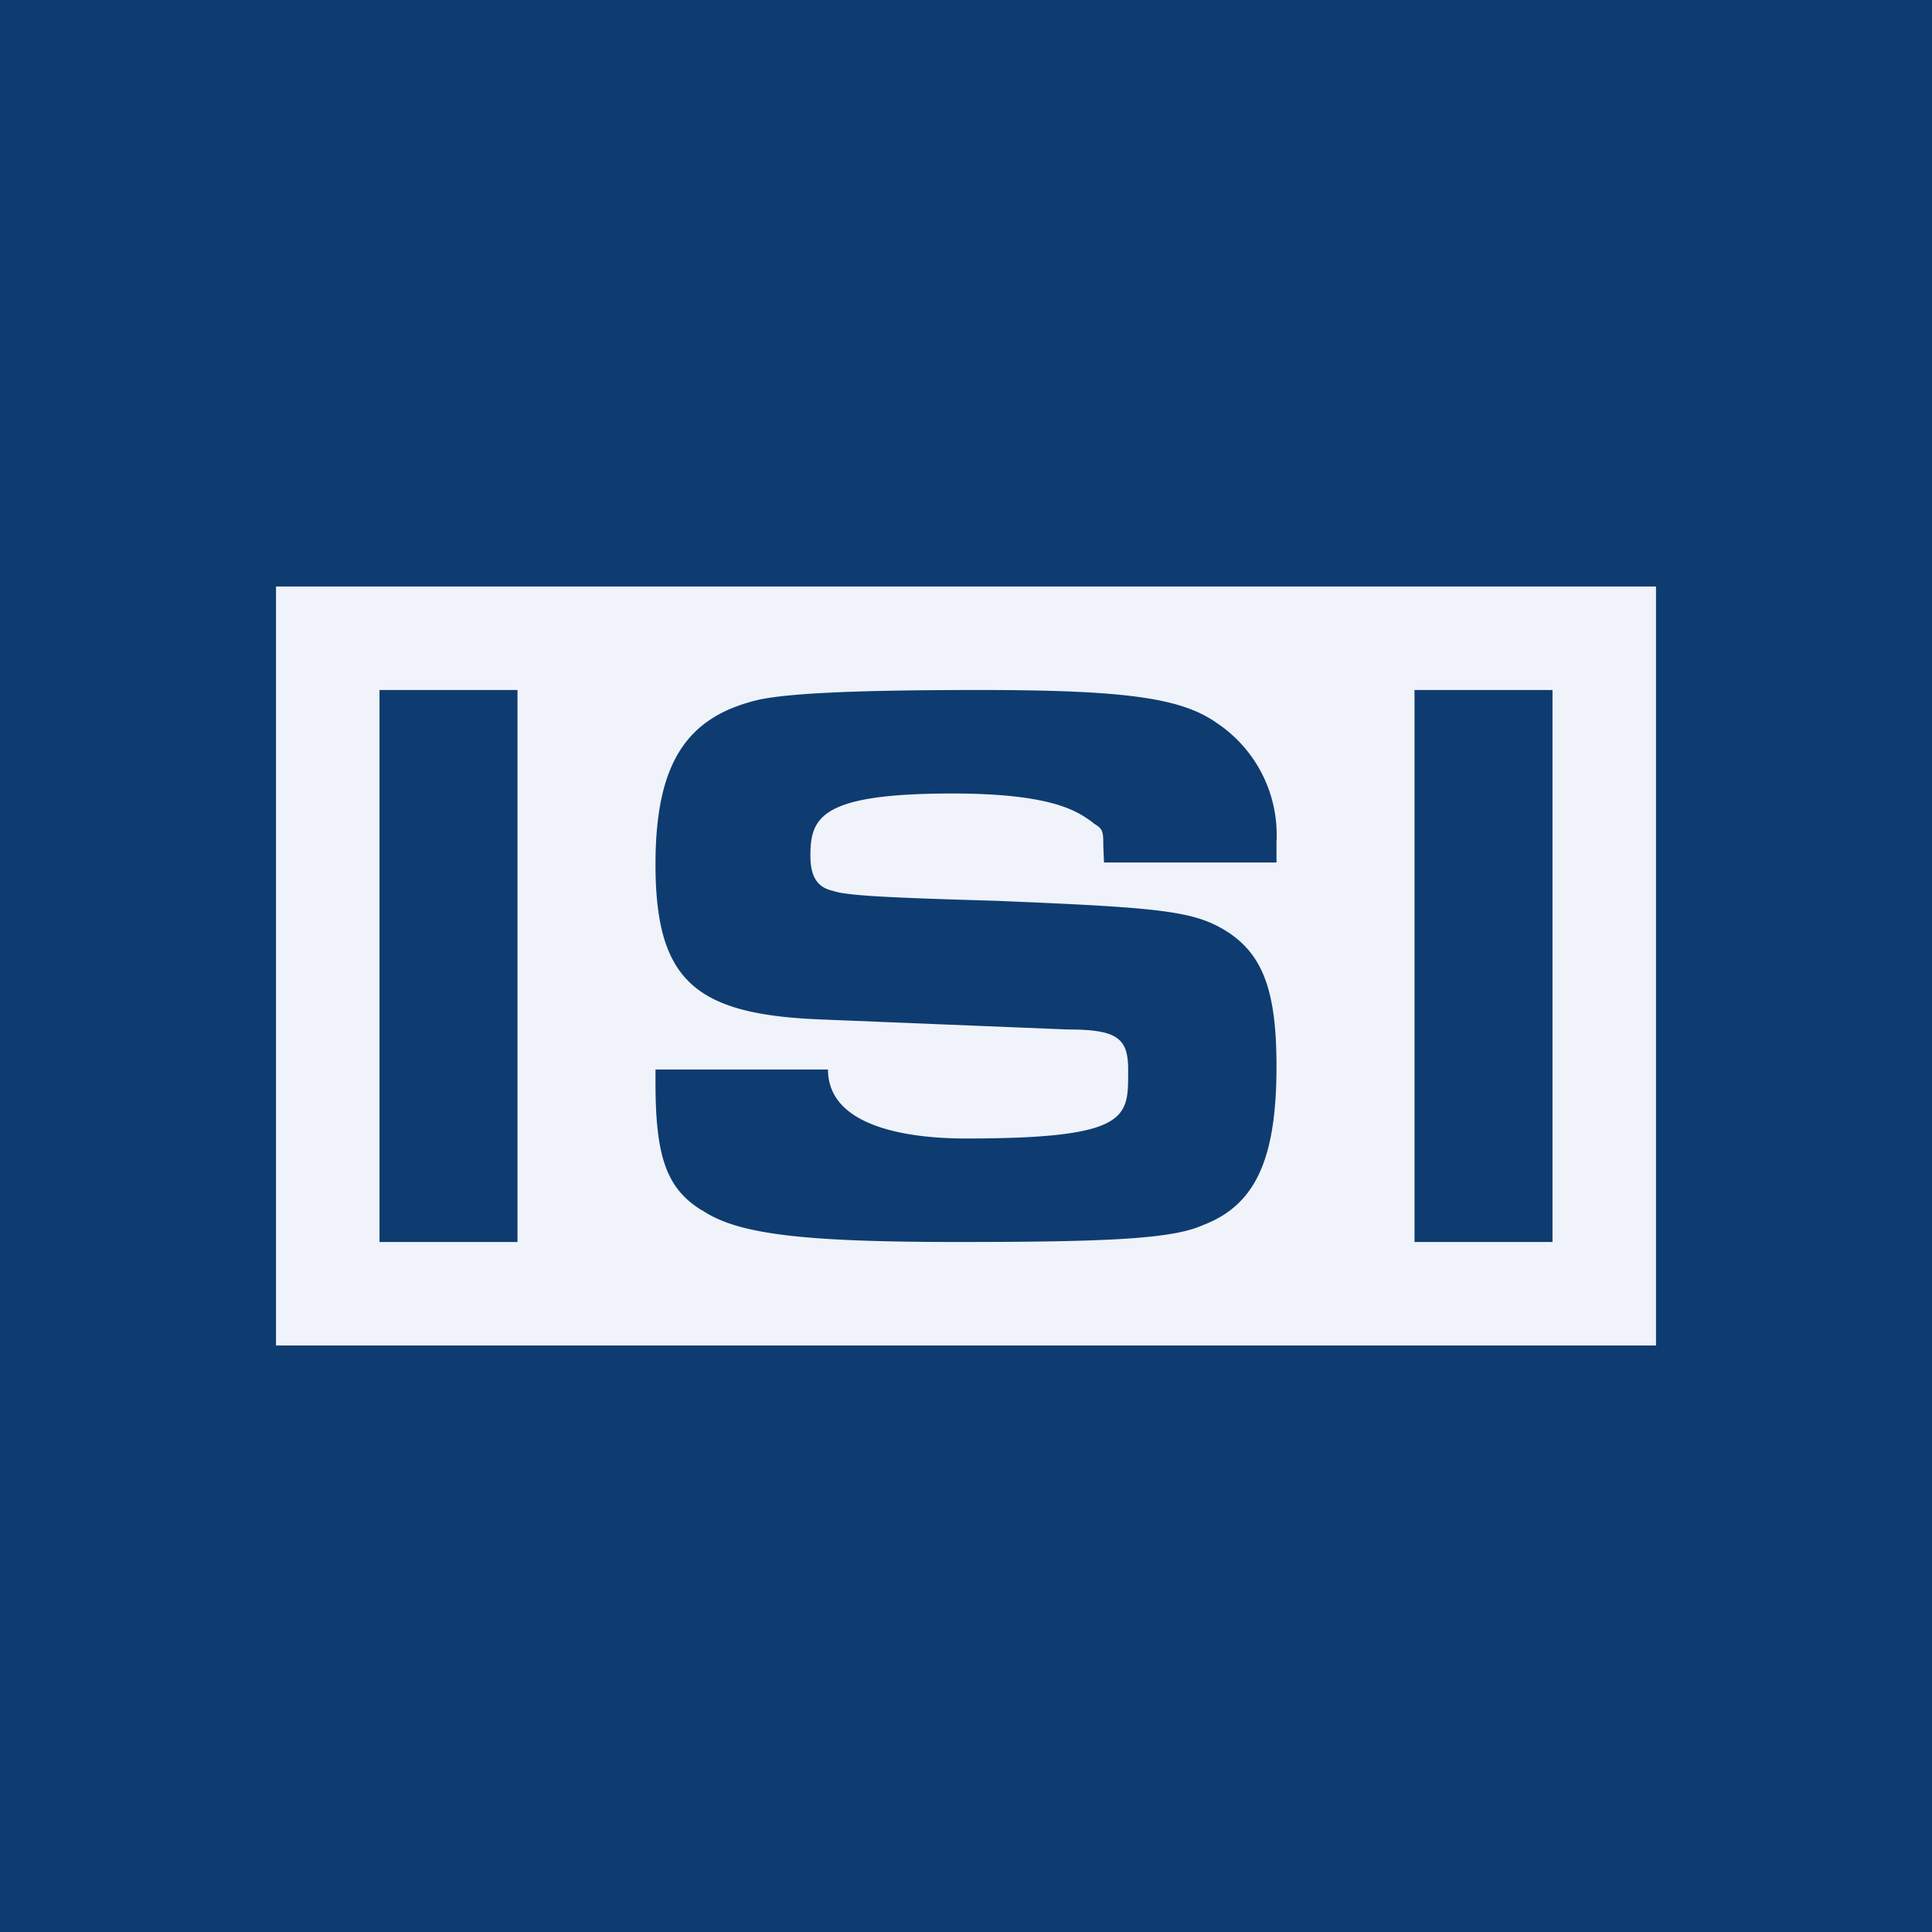
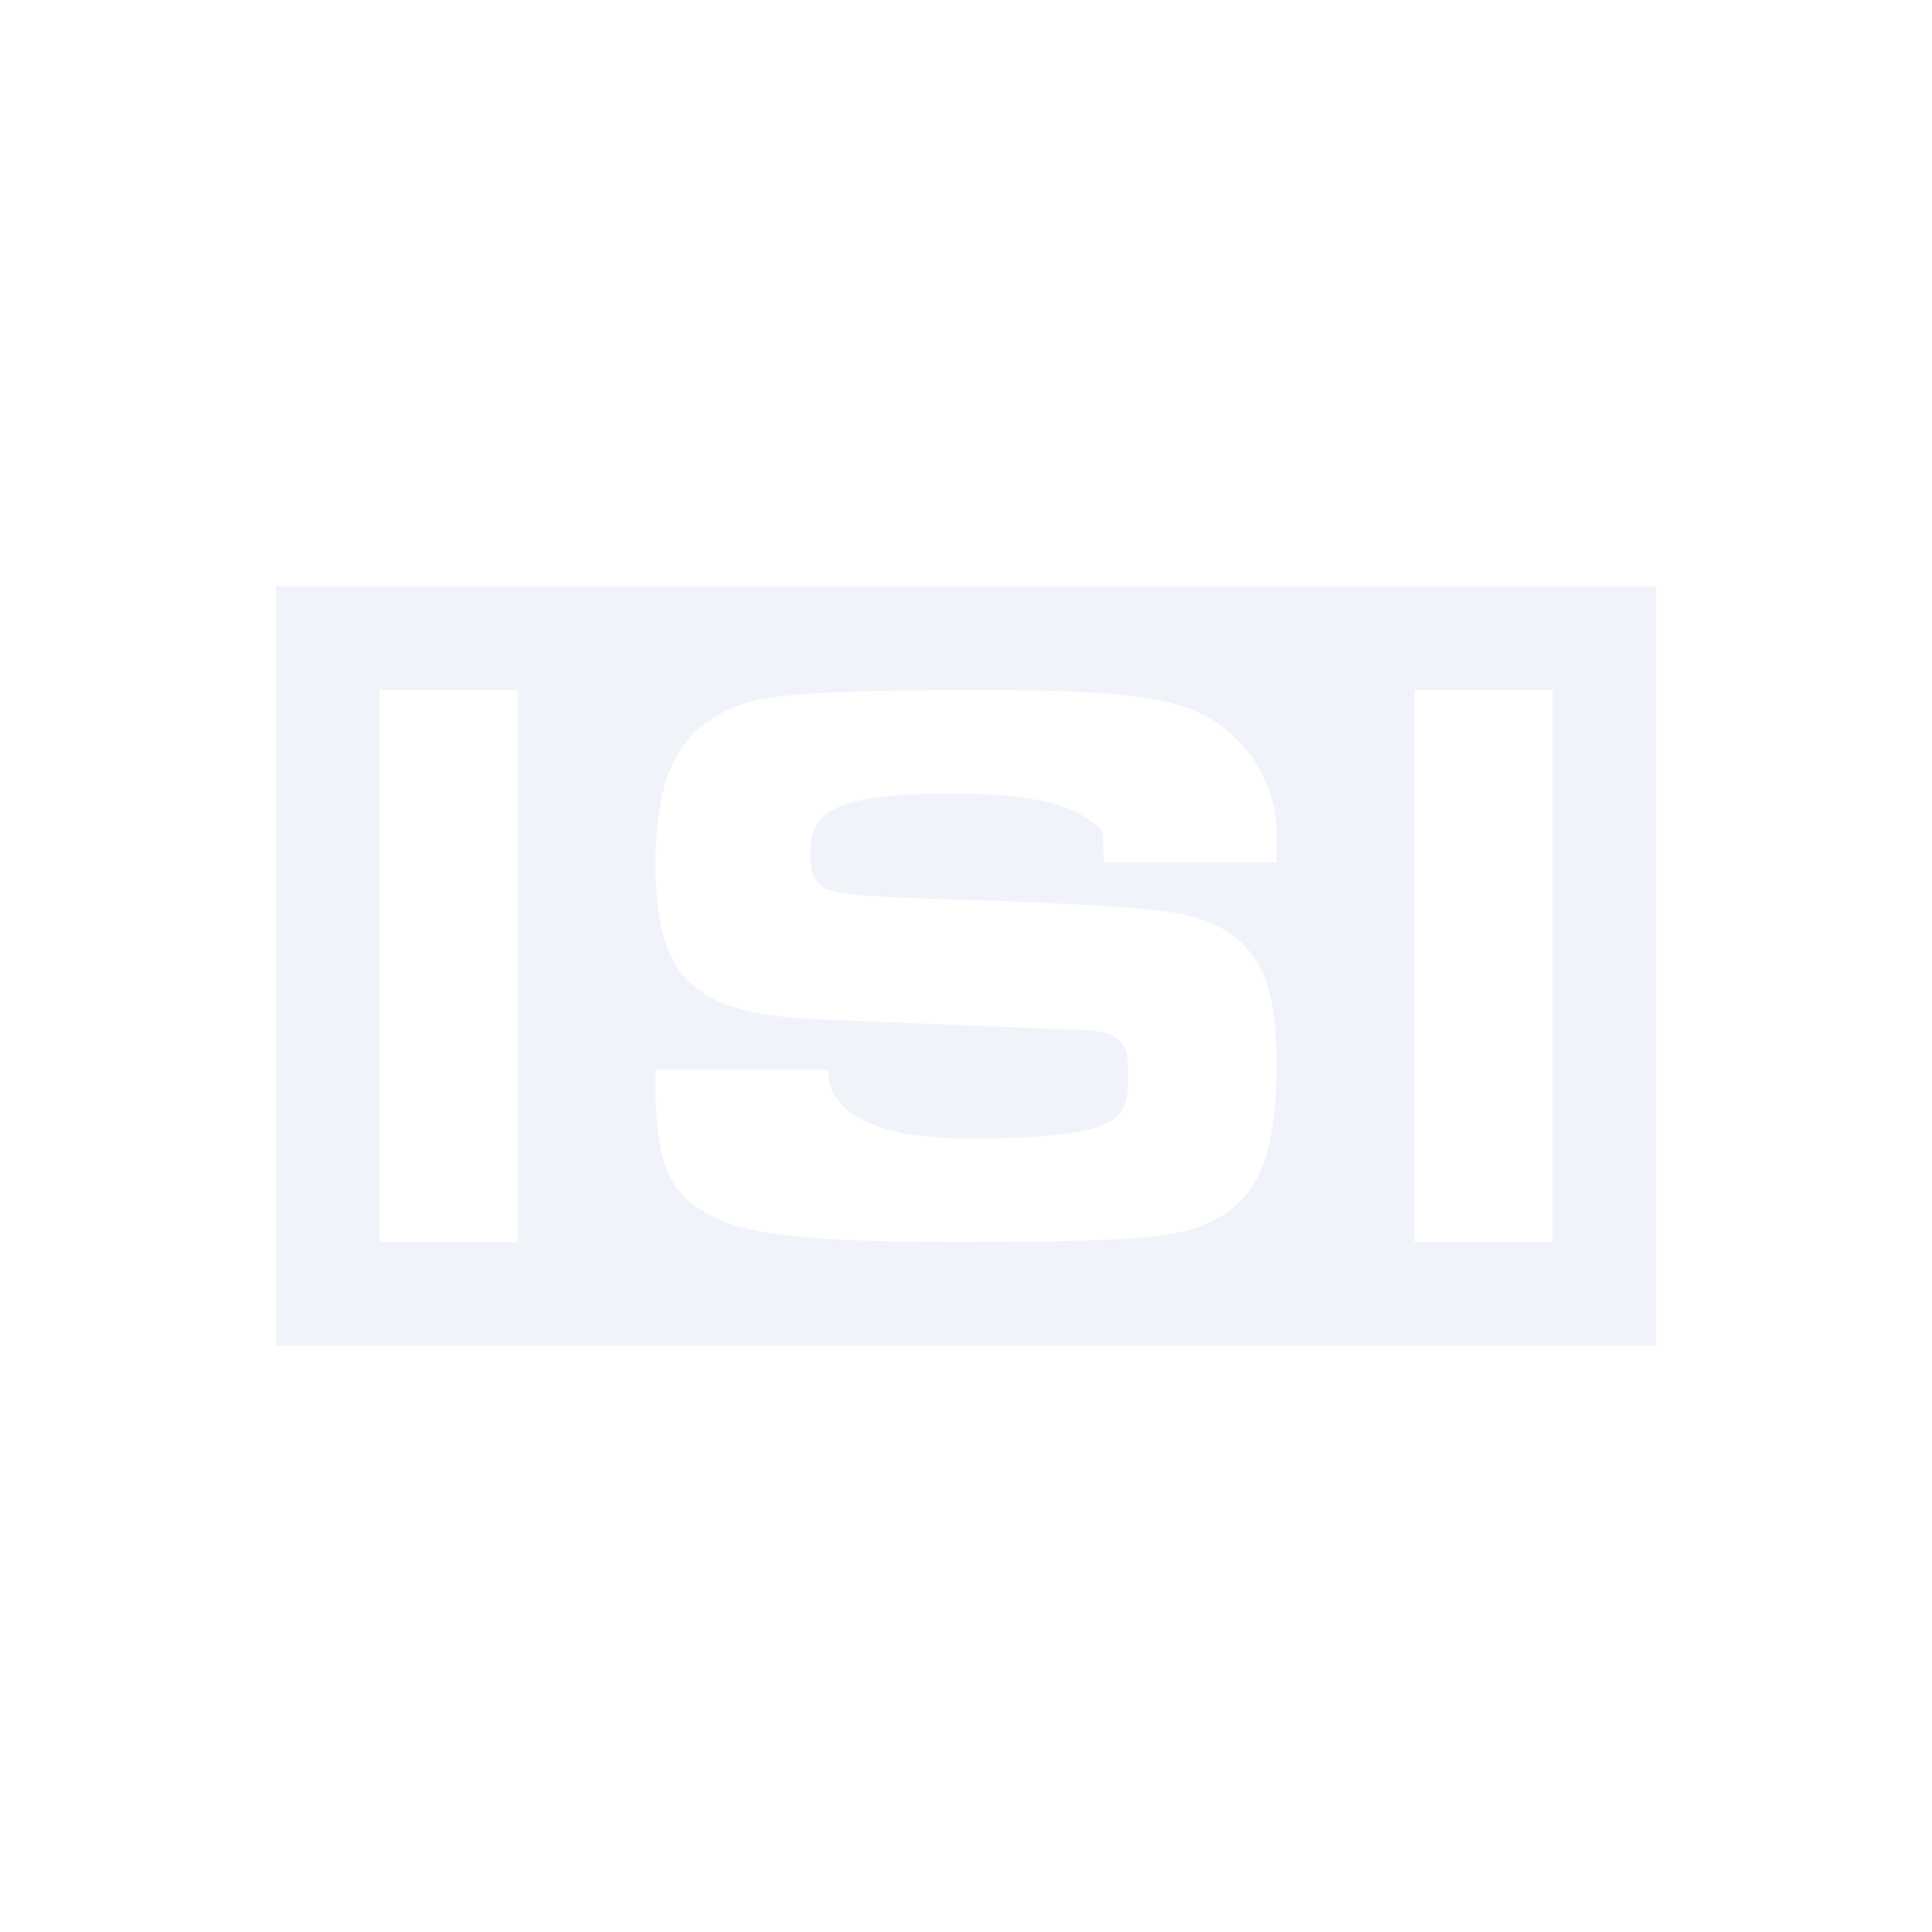
<svg xmlns="http://www.w3.org/2000/svg" width="56" height="56" viewBox="0 0 56 56">
-   <path fill="#0E3C70" d="M0 0h56v56H0z" />
  <path fill-rule="evenodd" d="M48 17H8v22h40V17Zm-37 3h4v16h-4V20Zm34 0h-4v16h4V20ZM20.34 35.08c-1.02-.63-1.34-1.55-1.34-3.69V31h5c0 1.68 2.36 2 4 2 4.7 0 4.7-.6 4.7-1.9V31c0-.92-.33-1.16-1.76-1.16l-7.13-.29c-3.65-.14-4.81-1.11-4.81-4.5 0-2.97.93-4.27 2.96-4.76.88-.2 2.92-.29 6.43-.29 4.3 0 5.88.24 6.9.97A3.9 3.9 0 0 1 37 24.41V25h-5l-.02-.47c0-.4 0-.5-.26-.65l-.1-.08c-.4-.28-1.12-.8-4.01-.8-3.8 0-4.12.68-4.12 1.8 0 .58.18.92.65 1.02.37.14 1.62.2 4.72.29 4.85.2 5.78.29 6.75.92 1.02.68 1.39 1.75 1.39 3.88 0 2.67-.6 4.02-2.13 4.6-.88.4-2.73.49-7.12.49-4.59 0-6.39-.24-7.4-.92Z" fill="#F0F3FA" />
</svg>